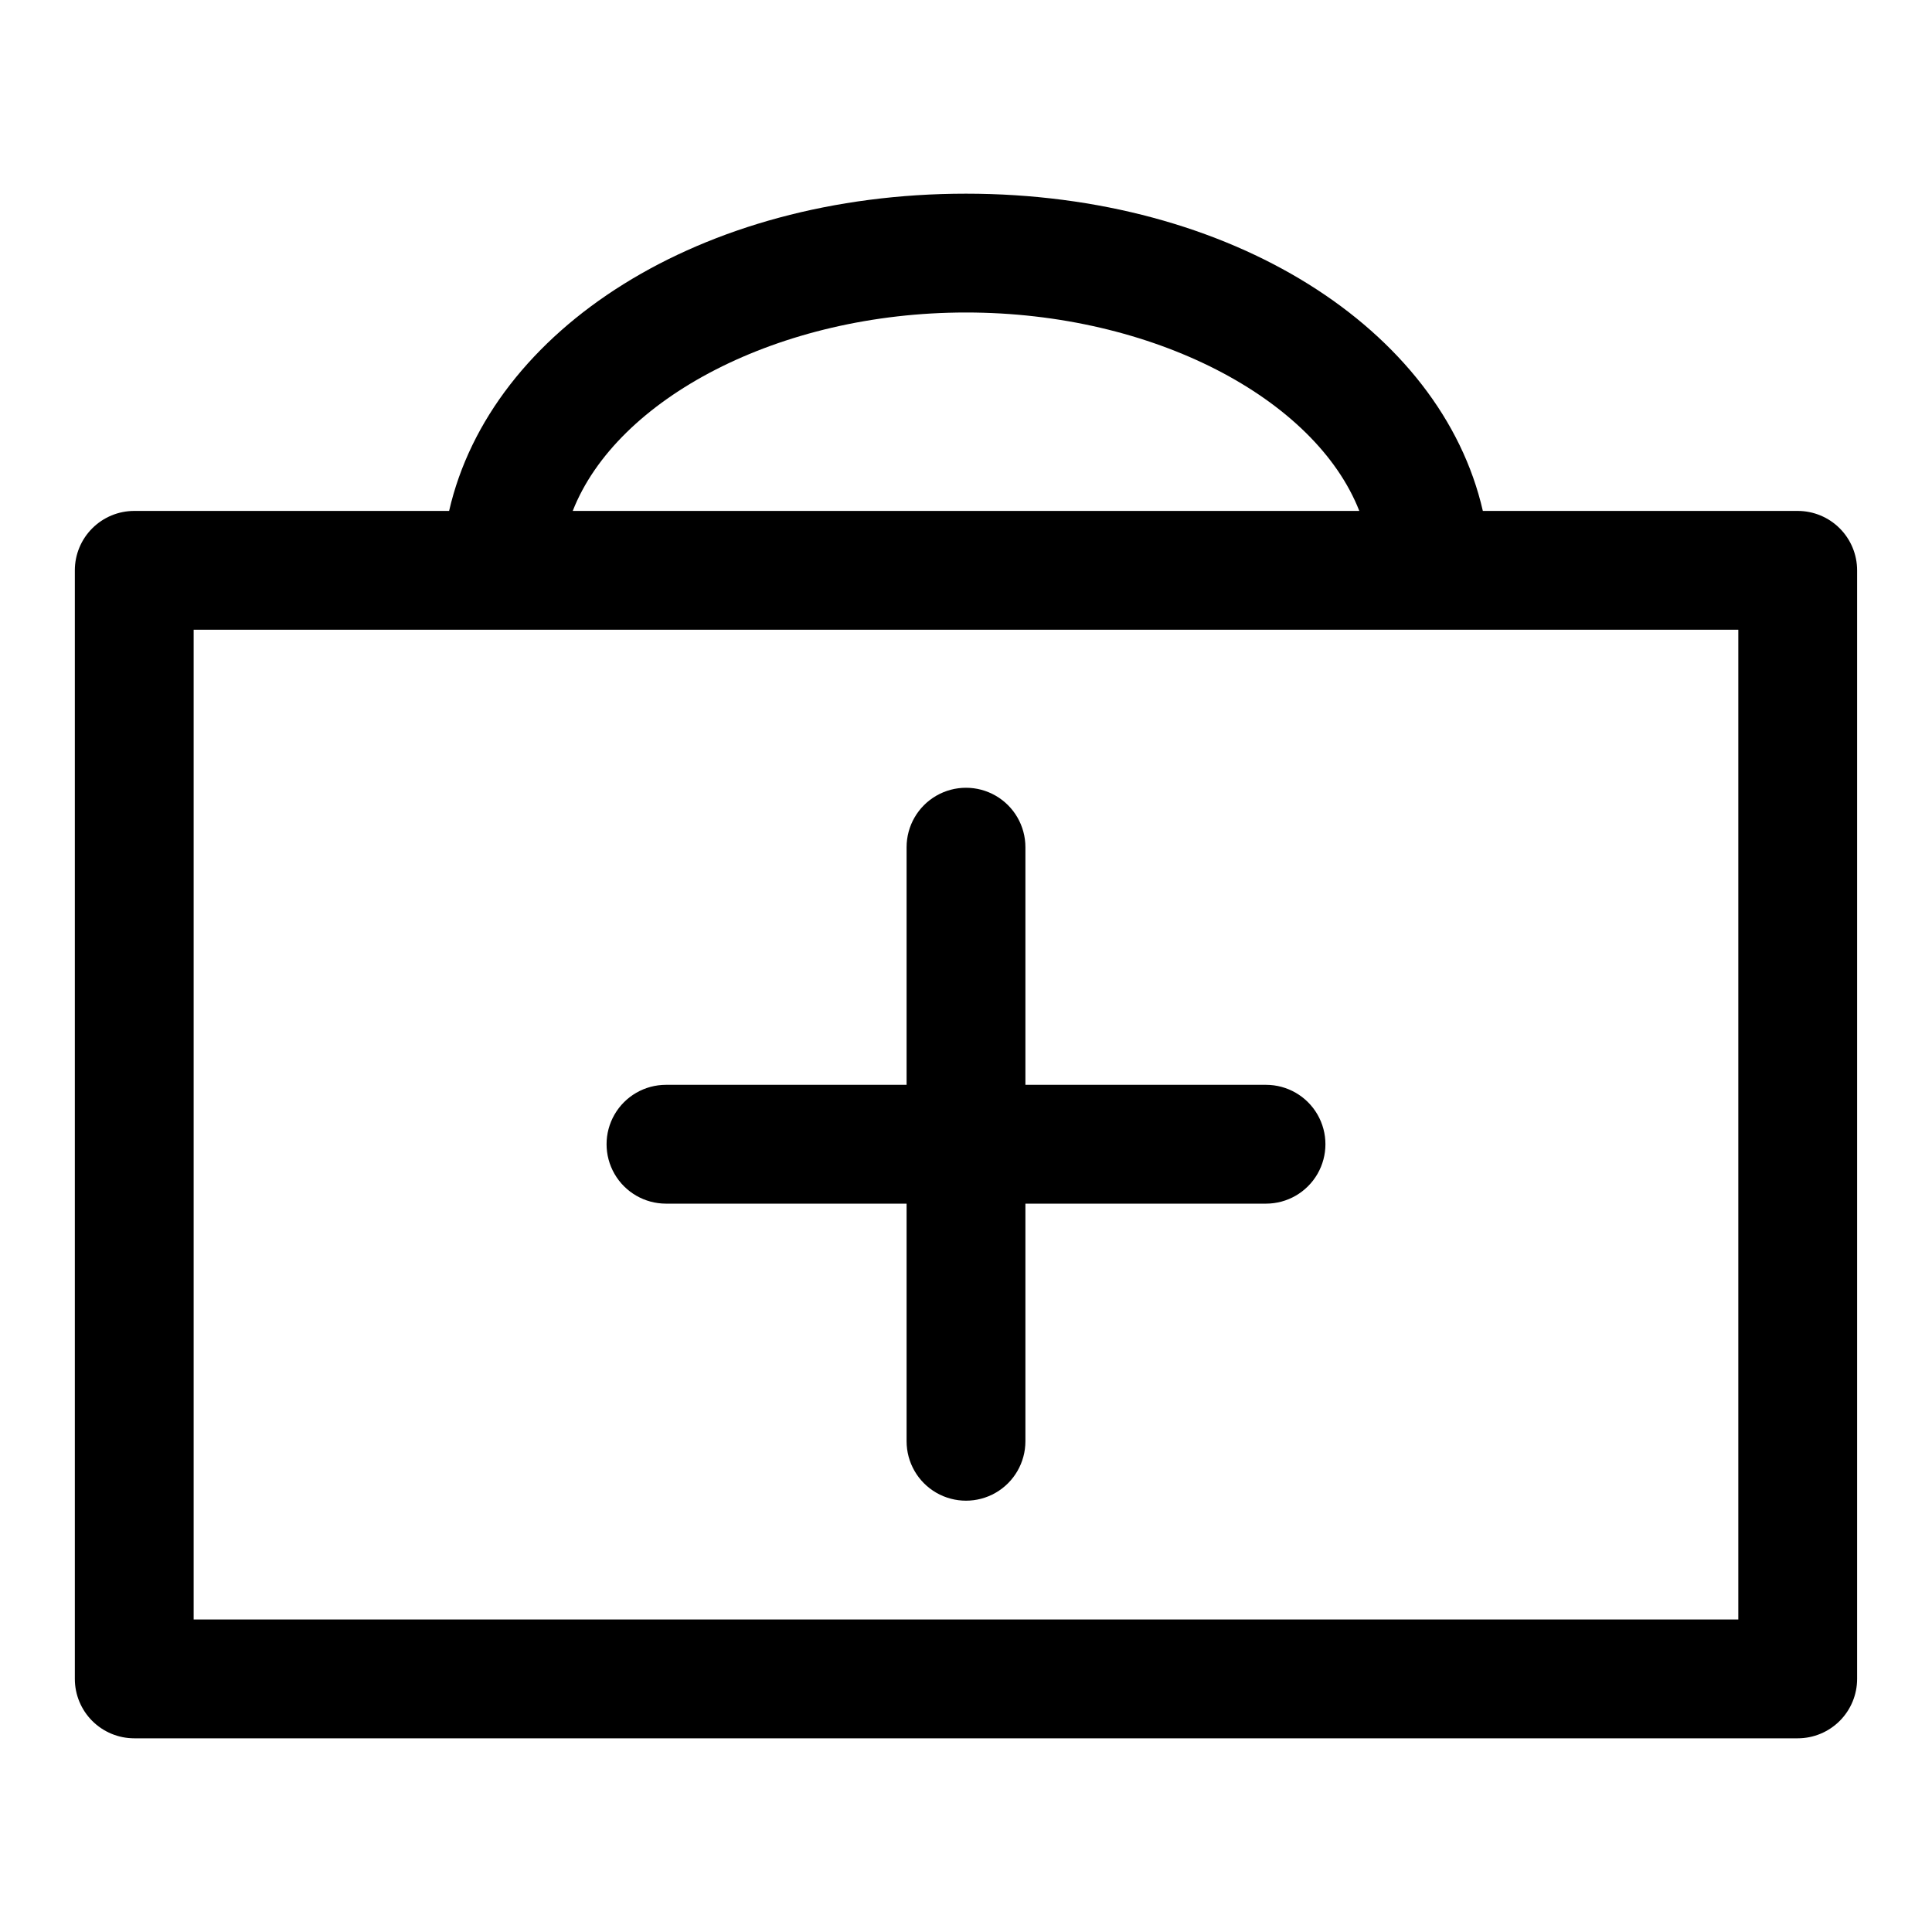
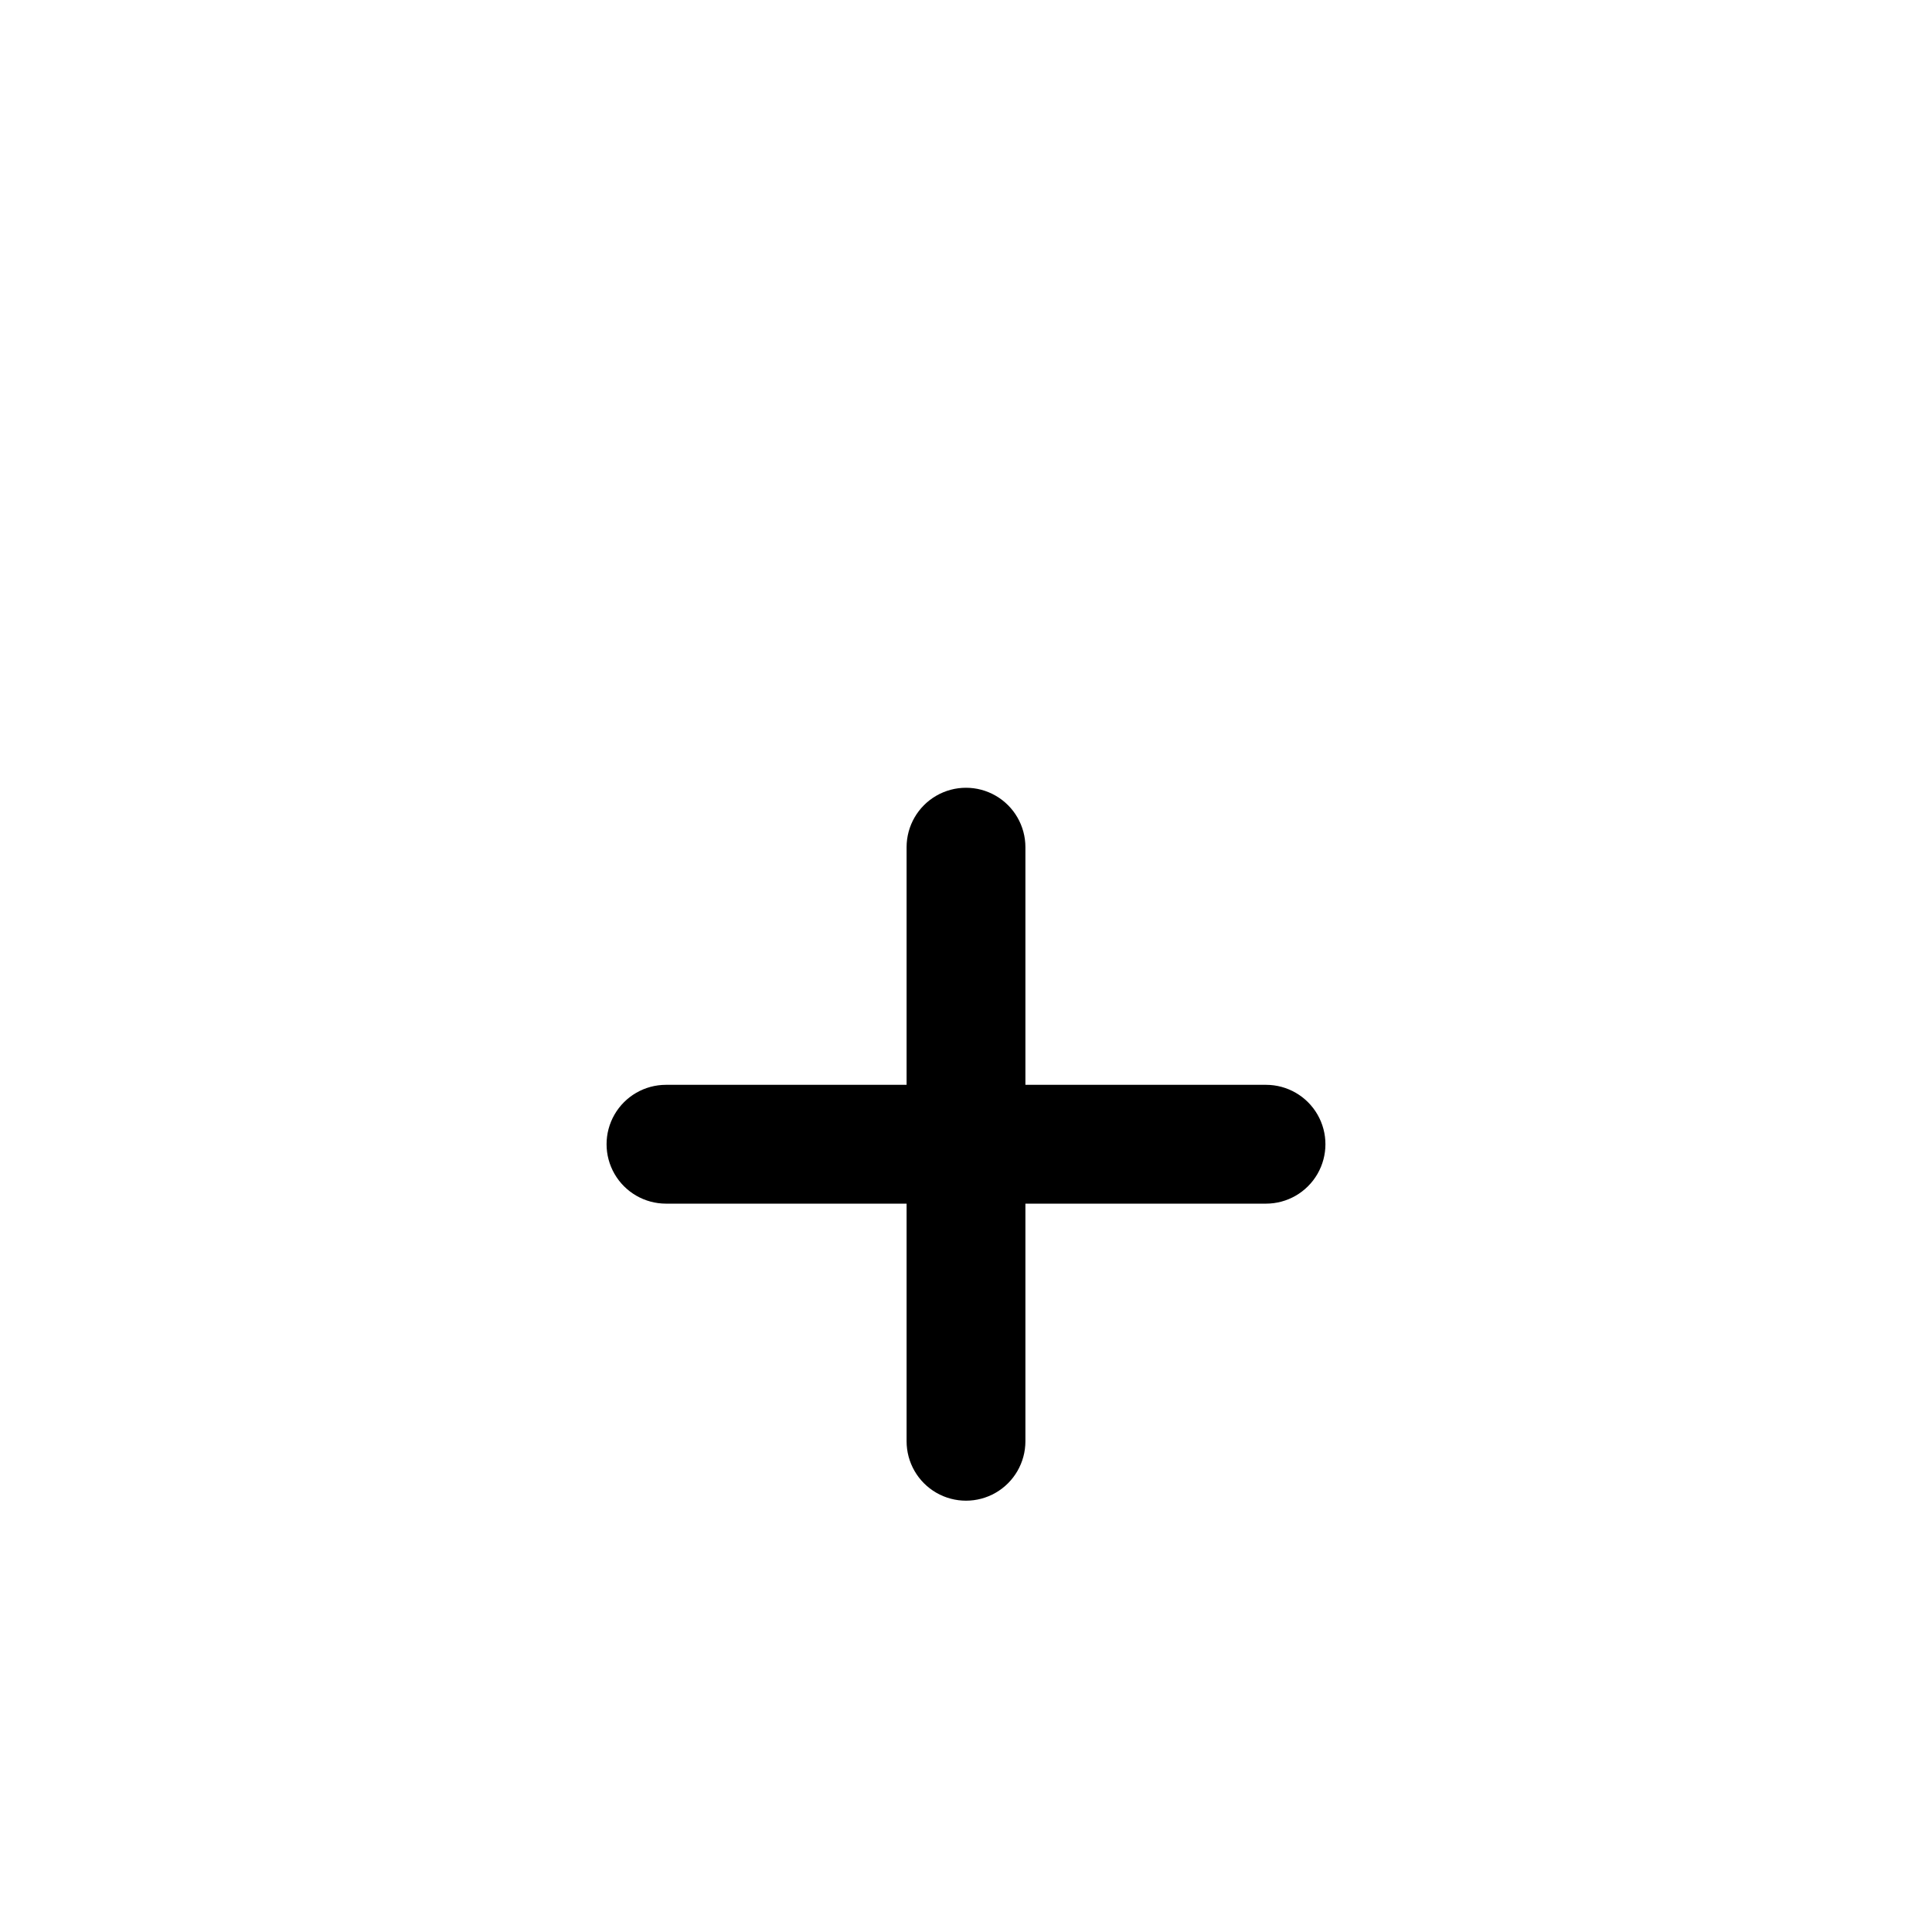
<svg xmlns="http://www.w3.org/2000/svg" fill="#000000" width="800px" height="800px" version="1.1" viewBox="144 144 512 512">
  <g>
-     <path d="m620.41 279.4h-83.441c-11.023-48.176-66.598-84.074-136.97-84.074-70.379 0-125.95 35.898-136.98 84.074h-83.441c-4.176 0-8.18 1.66-11.133 4.613s-4.613 6.957-4.613 11.133v293.78c0 4.176 1.66 8.18 4.613 11.133s6.957 4.613 11.133 4.613h440.83c4.176 0 8.18-1.66 11.133-4.613s4.613-6.957 4.613-11.133v-293.78c0-4.176-1.66-8.18-4.613-11.133s-6.957-4.613-11.133-4.613zm-220.41-52.586c49.594 0 92.574 22.828 104.23 52.586h-208.45c11.648-29.754 54.633-52.586 104.23-52.586zm204.67 346.37h-409.35v-262.3h409.35z" />
    <path d="m479.51 431.49h-63.766v-62.977c0-5.625-3-10.824-7.871-13.637s-10.875-2.812-15.746 0-7.871 8.012-7.871 13.637v62.977h-63.762c-5.625 0-10.824 3-13.637 7.871s-2.812 10.871 0 15.742c2.812 4.871 8.012 7.875 13.637 7.875h63.762v62.977-0.004c0 5.625 3 10.824 7.871 13.637s10.875 2.812 15.746 0 7.871-8.012 7.871-13.637v-62.973h63.766c5.621 0 10.82-3.004 13.633-7.875 2.812-4.871 2.812-10.871 0-15.742s-8.012-7.871-13.633-7.871z" />
  </g>
</svg>